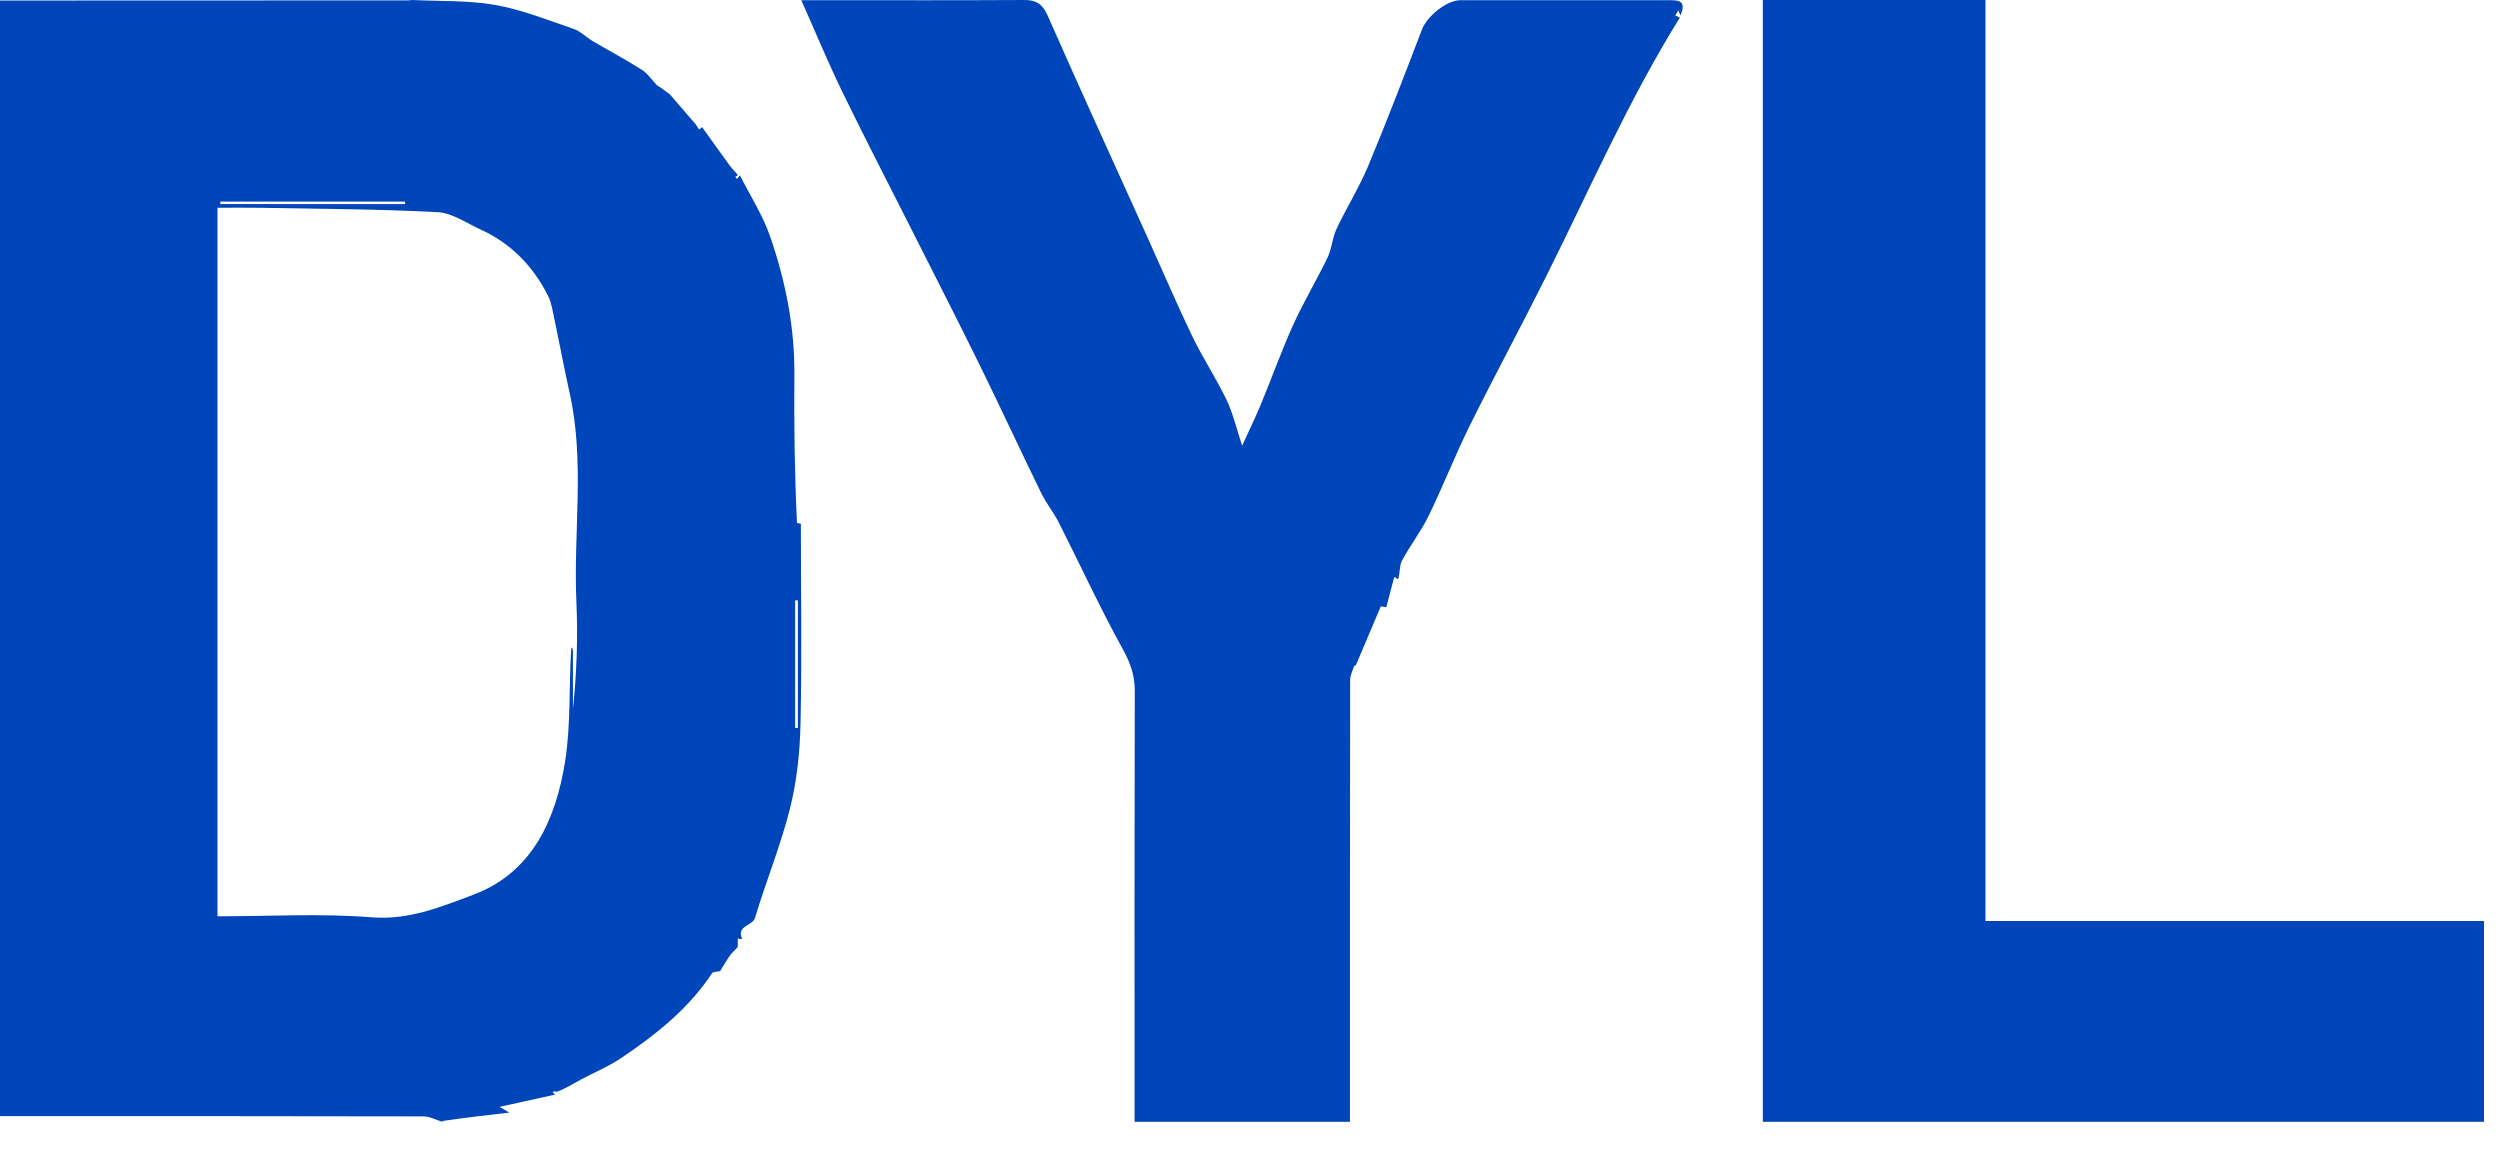
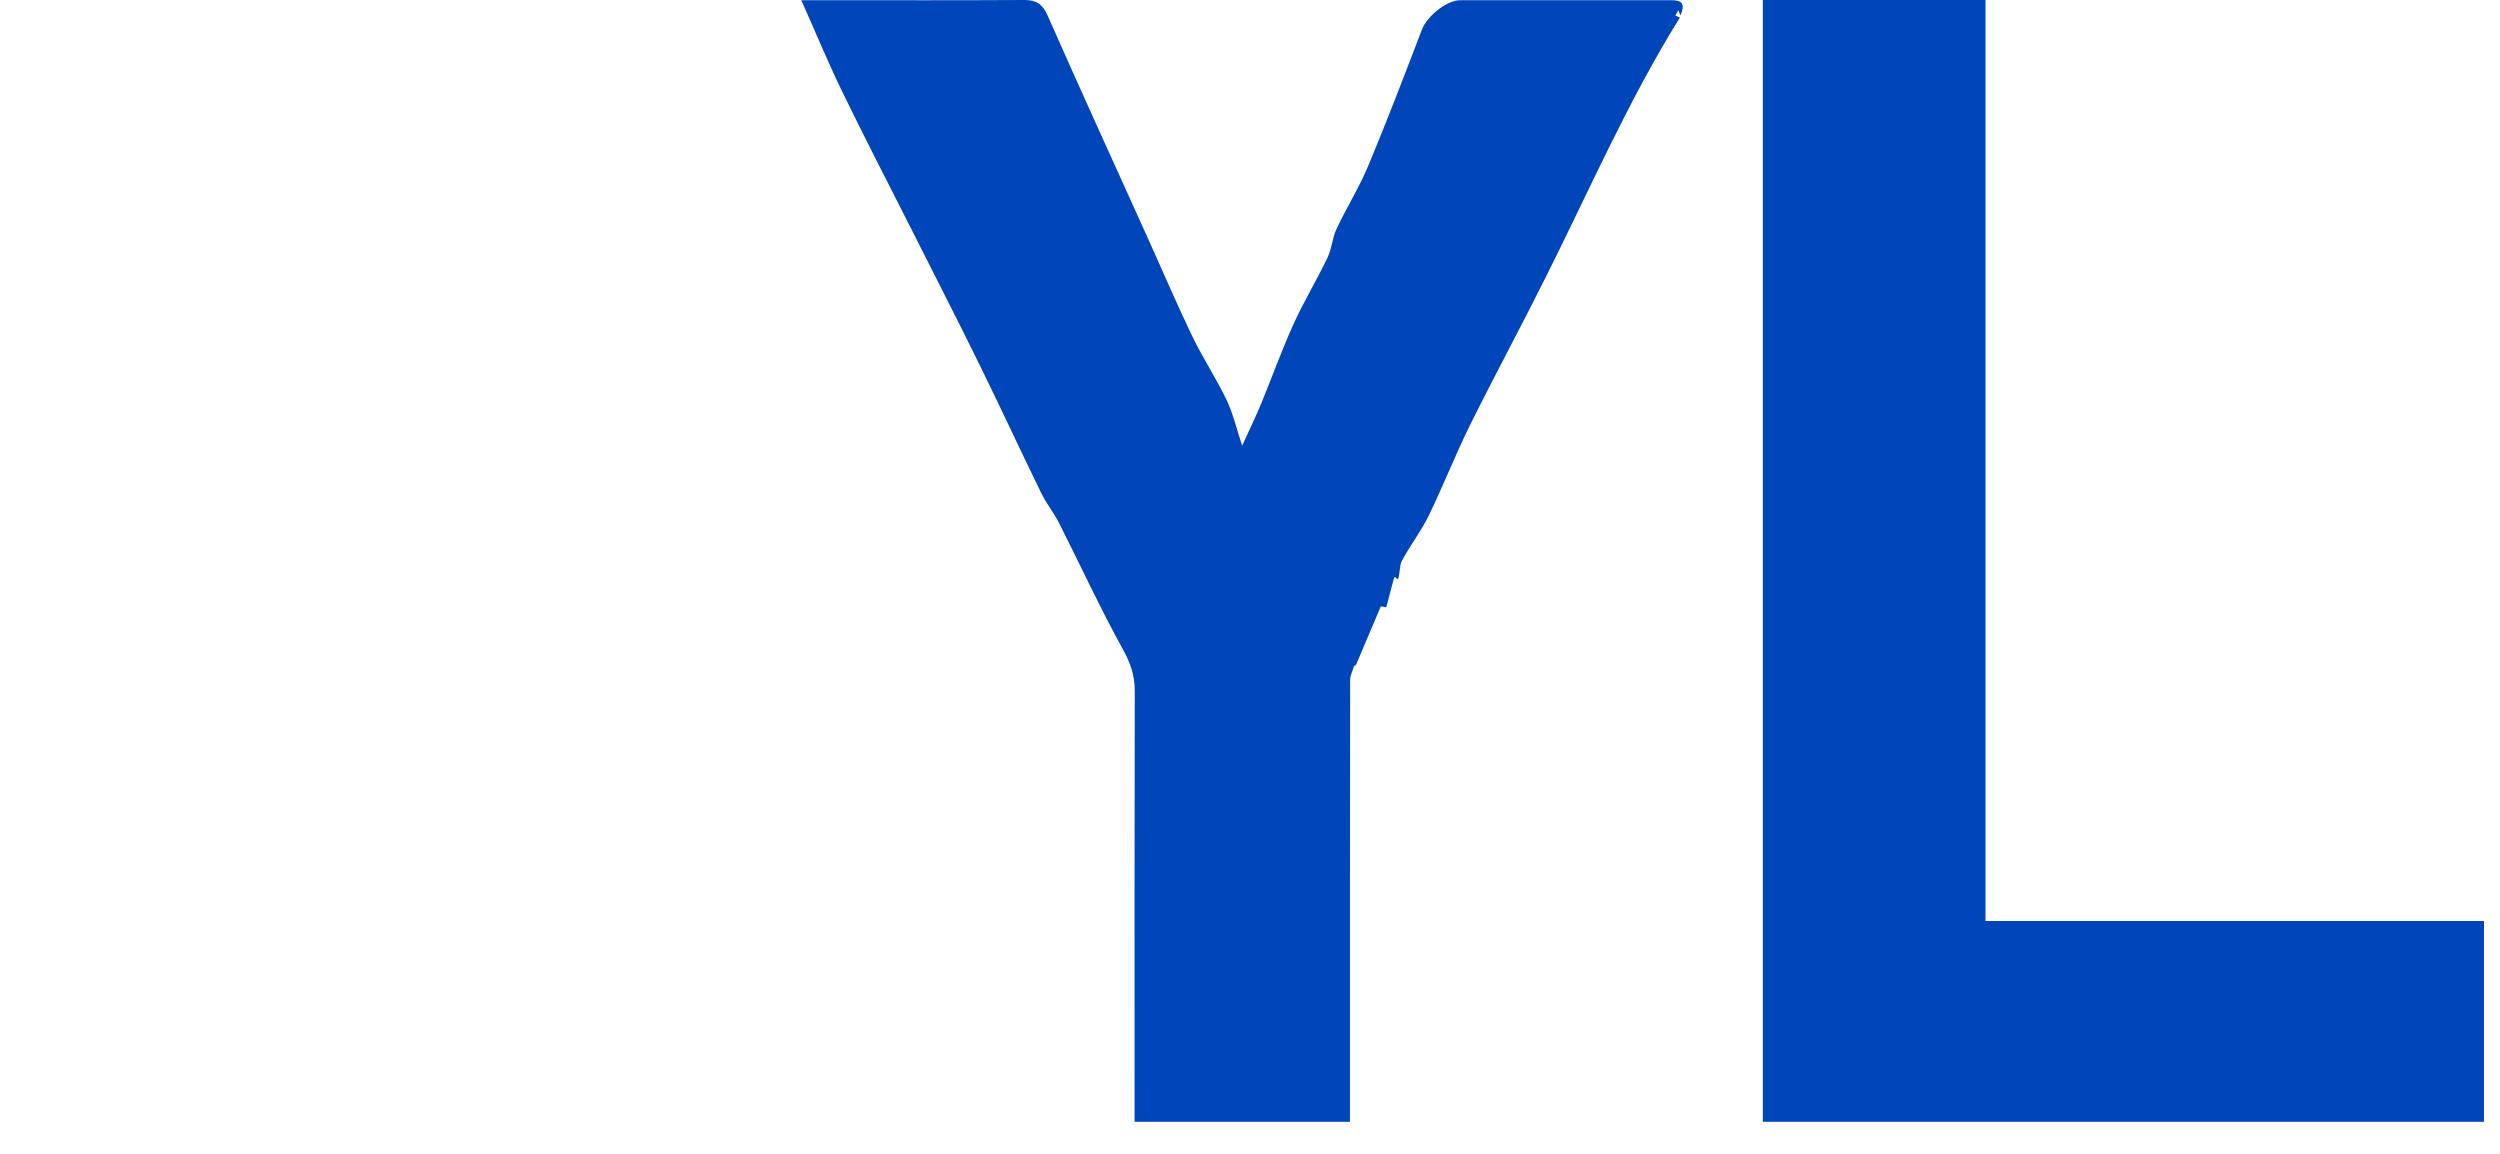
<svg xmlns="http://www.w3.org/2000/svg" fill="none" height="100%" overflow="visible" preserveAspectRatio="none" style="display: block;" viewBox="0 0 52 24" width="100%">
  <g id="Frame 16507">
-     <path d="M15.345 19.697C15.306 19.741 15.268 19.784 15.203 19.845C15.111 19.976 15.045 20.088 14.978 20.201C14.921 20.213 14.835 20.206 14.812 20.242C14.315 20.992 13.629 21.532 12.901 22.02C12.642 22.193 12.347 22.311 12.072 22.461C11.92 22.543 11.774 22.637 11.585 22.708C11.527 22.698 11.51 22.705 11.493 22.713C11.51 22.732 11.527 22.75 11.543 22.768C11.167 22.851 10.79 22.935 10.39 23.023C10.438 23.051 10.472 23.07 10.594 23.142C10.093 23.199 9.673 23.248 9.222 23.314C9.192 23.332 9.198 23.333 9.198 23.333C9.068 23.294 8.939 23.221 8.809 23.221C6.015 23.214 3.221 23.216 0.428 23.216C0.293 23.216 0.159 23.216 0 23.216C0 15.483 0 7.771 0 0.011C2.812 0.011 5.625 0.011 8.492 0.008C8.557 0.003 8.57 0.001 8.582 0C9.155 0.029 9.738 0.004 10.3 0.103C10.854 0.201 11.39 0.416 11.928 0.6C12.077 0.651 12.198 0.779 12.339 0.862C12.679 1.062 13.029 1.246 13.361 1.459C13.485 1.539 13.57 1.68 13.668 1.776C13.752 1.826 13.842 1.894 13.933 1.962C14.111 2.169 14.29 2.376 14.472 2.587C14.498 2.626 14.52 2.66 14.541 2.694C14.562 2.678 14.583 2.661 14.604 2.645C14.797 2.913 14.988 3.183 15.183 3.45C15.231 3.515 15.292 3.57 15.348 3.643C15.331 3.661 15.313 3.666 15.295 3.671C15.306 3.688 15.317 3.705 15.328 3.723C15.349 3.698 15.37 3.673 15.391 3.648C15.603 4.068 15.863 4.471 16.016 4.912C16.34 5.844 16.532 6.809 16.523 7.808C16.515 8.825 16.528 9.842 16.577 10.875C16.622 10.892 16.658 10.894 16.658 10.894C16.659 12.277 16.681 13.662 16.651 15.045C16.639 15.636 16.576 16.24 16.433 16.812C16.239 17.584 15.935 18.326 15.705 19.09C15.653 19.263 15.308 19.251 15.439 19.53C15.39 19.531 15.369 19.526 15.347 19.52C15.347 19.579 15.346 19.638 15.345 19.697ZM11.917 13.538C11.917 13.941 11.917 14.344 11.917 14.747C11.995 14.005 12.023 13.263 11.989 12.524C11.923 11.074 12.171 9.614 11.848 8.172C11.732 7.654 11.636 7.131 11.526 6.612C11.493 6.457 11.47 6.294 11.401 6.156C11.09 5.538 10.633 5.066 10.006 4.779C9.708 4.643 9.408 4.429 9.101 4.413C7.871 4.348 6.639 4.345 5.407 4.322C5.114 4.317 4.821 4.321 4.524 4.321C4.524 9.252 4.524 14.144 4.524 19.059C5.608 19.059 6.674 18.996 7.729 19.08C8.507 19.142 9.182 18.86 9.851 18.608C11.073 18.147 11.562 17.045 11.755 15.833C11.877 15.059 11.83 14.257 11.883 13.468C11.883 13.468 11.908 13.468 11.917 13.538ZM6.69 4.244C7.269 4.244 7.847 4.244 8.426 4.244C8.425 4.228 8.425 4.211 8.424 4.194C7.144 4.194 5.863 4.194 4.583 4.194C4.583 4.211 4.583 4.228 4.583 4.244C5.26 4.244 5.938 4.244 6.69 4.244ZM16.596 13.73C16.596 13.316 16.596 12.901 16.596 12.486C16.577 12.486 16.558 12.487 16.539 12.488C16.539 13.372 16.539 14.257 16.539 15.142C16.558 15.142 16.577 15.142 16.596 15.142C16.596 14.697 16.596 14.251 16.596 13.73Z" fill="#0045B9" id="Vector" />
    <g id="Frame 16795">
      <path d="M28.835 12.631C28.795 12.626 28.724 12.606 28.719 12.617C28.551 13.007 28.39 13.4 28.209 13.821C28.191 13.85 28.166 13.85 28.166 13.85C28.137 13.948 28.083 14.046 28.083 14.144C28.078 17.06 28.079 19.976 28.079 22.892C28.079 23.031 28.079 23.169 28.079 23.333C26.589 23.333 25.116 23.333 23.599 23.333C23.599 23.201 23.599 23.066 23.599 22.932C23.599 20.079 23.596 17.226 23.603 14.373C23.604 14.051 23.514 13.792 23.356 13.506C22.882 12.647 22.47 11.752 22.026 10.875C21.918 10.661 21.762 10.471 21.657 10.255C21.218 9.356 20.798 8.447 20.356 7.549C19.892 6.606 19.412 5.67 18.939 4.732C18.465 3.792 17.98 2.857 17.52 1.91C17.221 1.295 16.96 0.662 16.667 0.004C16.875 0.004 17.07 0.004 17.266 0.004C18.61 0.004 19.954 0.008 21.298 2.28066e-05C21.548 -0.002 21.682 0.077 21.791 0.324C22.48 1.885 23.189 3.437 23.892 4.991C24.195 5.662 24.484 6.34 24.803 7.002C25.02 7.45 25.297 7.868 25.512 8.317C25.646 8.596 25.716 8.906 25.837 9.27C25.986 8.942 26.118 8.672 26.233 8.394C26.458 7.849 26.656 7.292 26.899 6.755C27.115 6.279 27.386 5.829 27.613 5.358C27.702 5.173 27.711 4.949 27.799 4.763C28.006 4.323 28.267 3.908 28.455 3.46C28.848 2.52 29.212 1.567 29.576 0.615C29.68 0.342 30.087 0.004 30.375 0.004C31.807 0.004 33.238 0.004 34.669 0.004C34.875 0.004 35.101 -0.015 34.952 0.322C34.937 0.289 34.924 0.251 34.911 0.213C34.889 0.25 34.868 0.286 34.847 0.322C34.878 0.337 34.91 0.351 34.941 0.366C33.879 2.074 33.074 3.92 32.176 5.717C31.653 6.766 31.095 7.797 30.574 8.847C30.269 9.463 30.018 10.108 29.717 10.727C29.559 11.051 29.333 11.341 29.162 11.66C29.105 11.765 29.124 11.911 29.081 12.045C29.044 12.036 29.032 12.018 29.02 12.001C29.011 12.009 28.996 12.015 28.994 12.025C28.94 12.226 28.887 12.429 28.835 12.631Z" fill="#0045B9" id="Vector_2" />
      <path d="M36.667 7.212C36.667 4.79 36.667 2.407 36.667 0C38.214 0 39.739 0 41.298 0C41.298 6.38 41.298 12.755 41.298 19.157C44.767 19.157 48.201 19.157 51.667 19.157C51.667 20.559 51.667 21.934 51.667 23.333C46.69 23.333 41.702 23.333 36.667 23.333C36.667 17.974 36.667 12.612 36.667 7.212Z" fill="#0045B9" id="Vector_3" />
    </g>
  </g>
</svg>